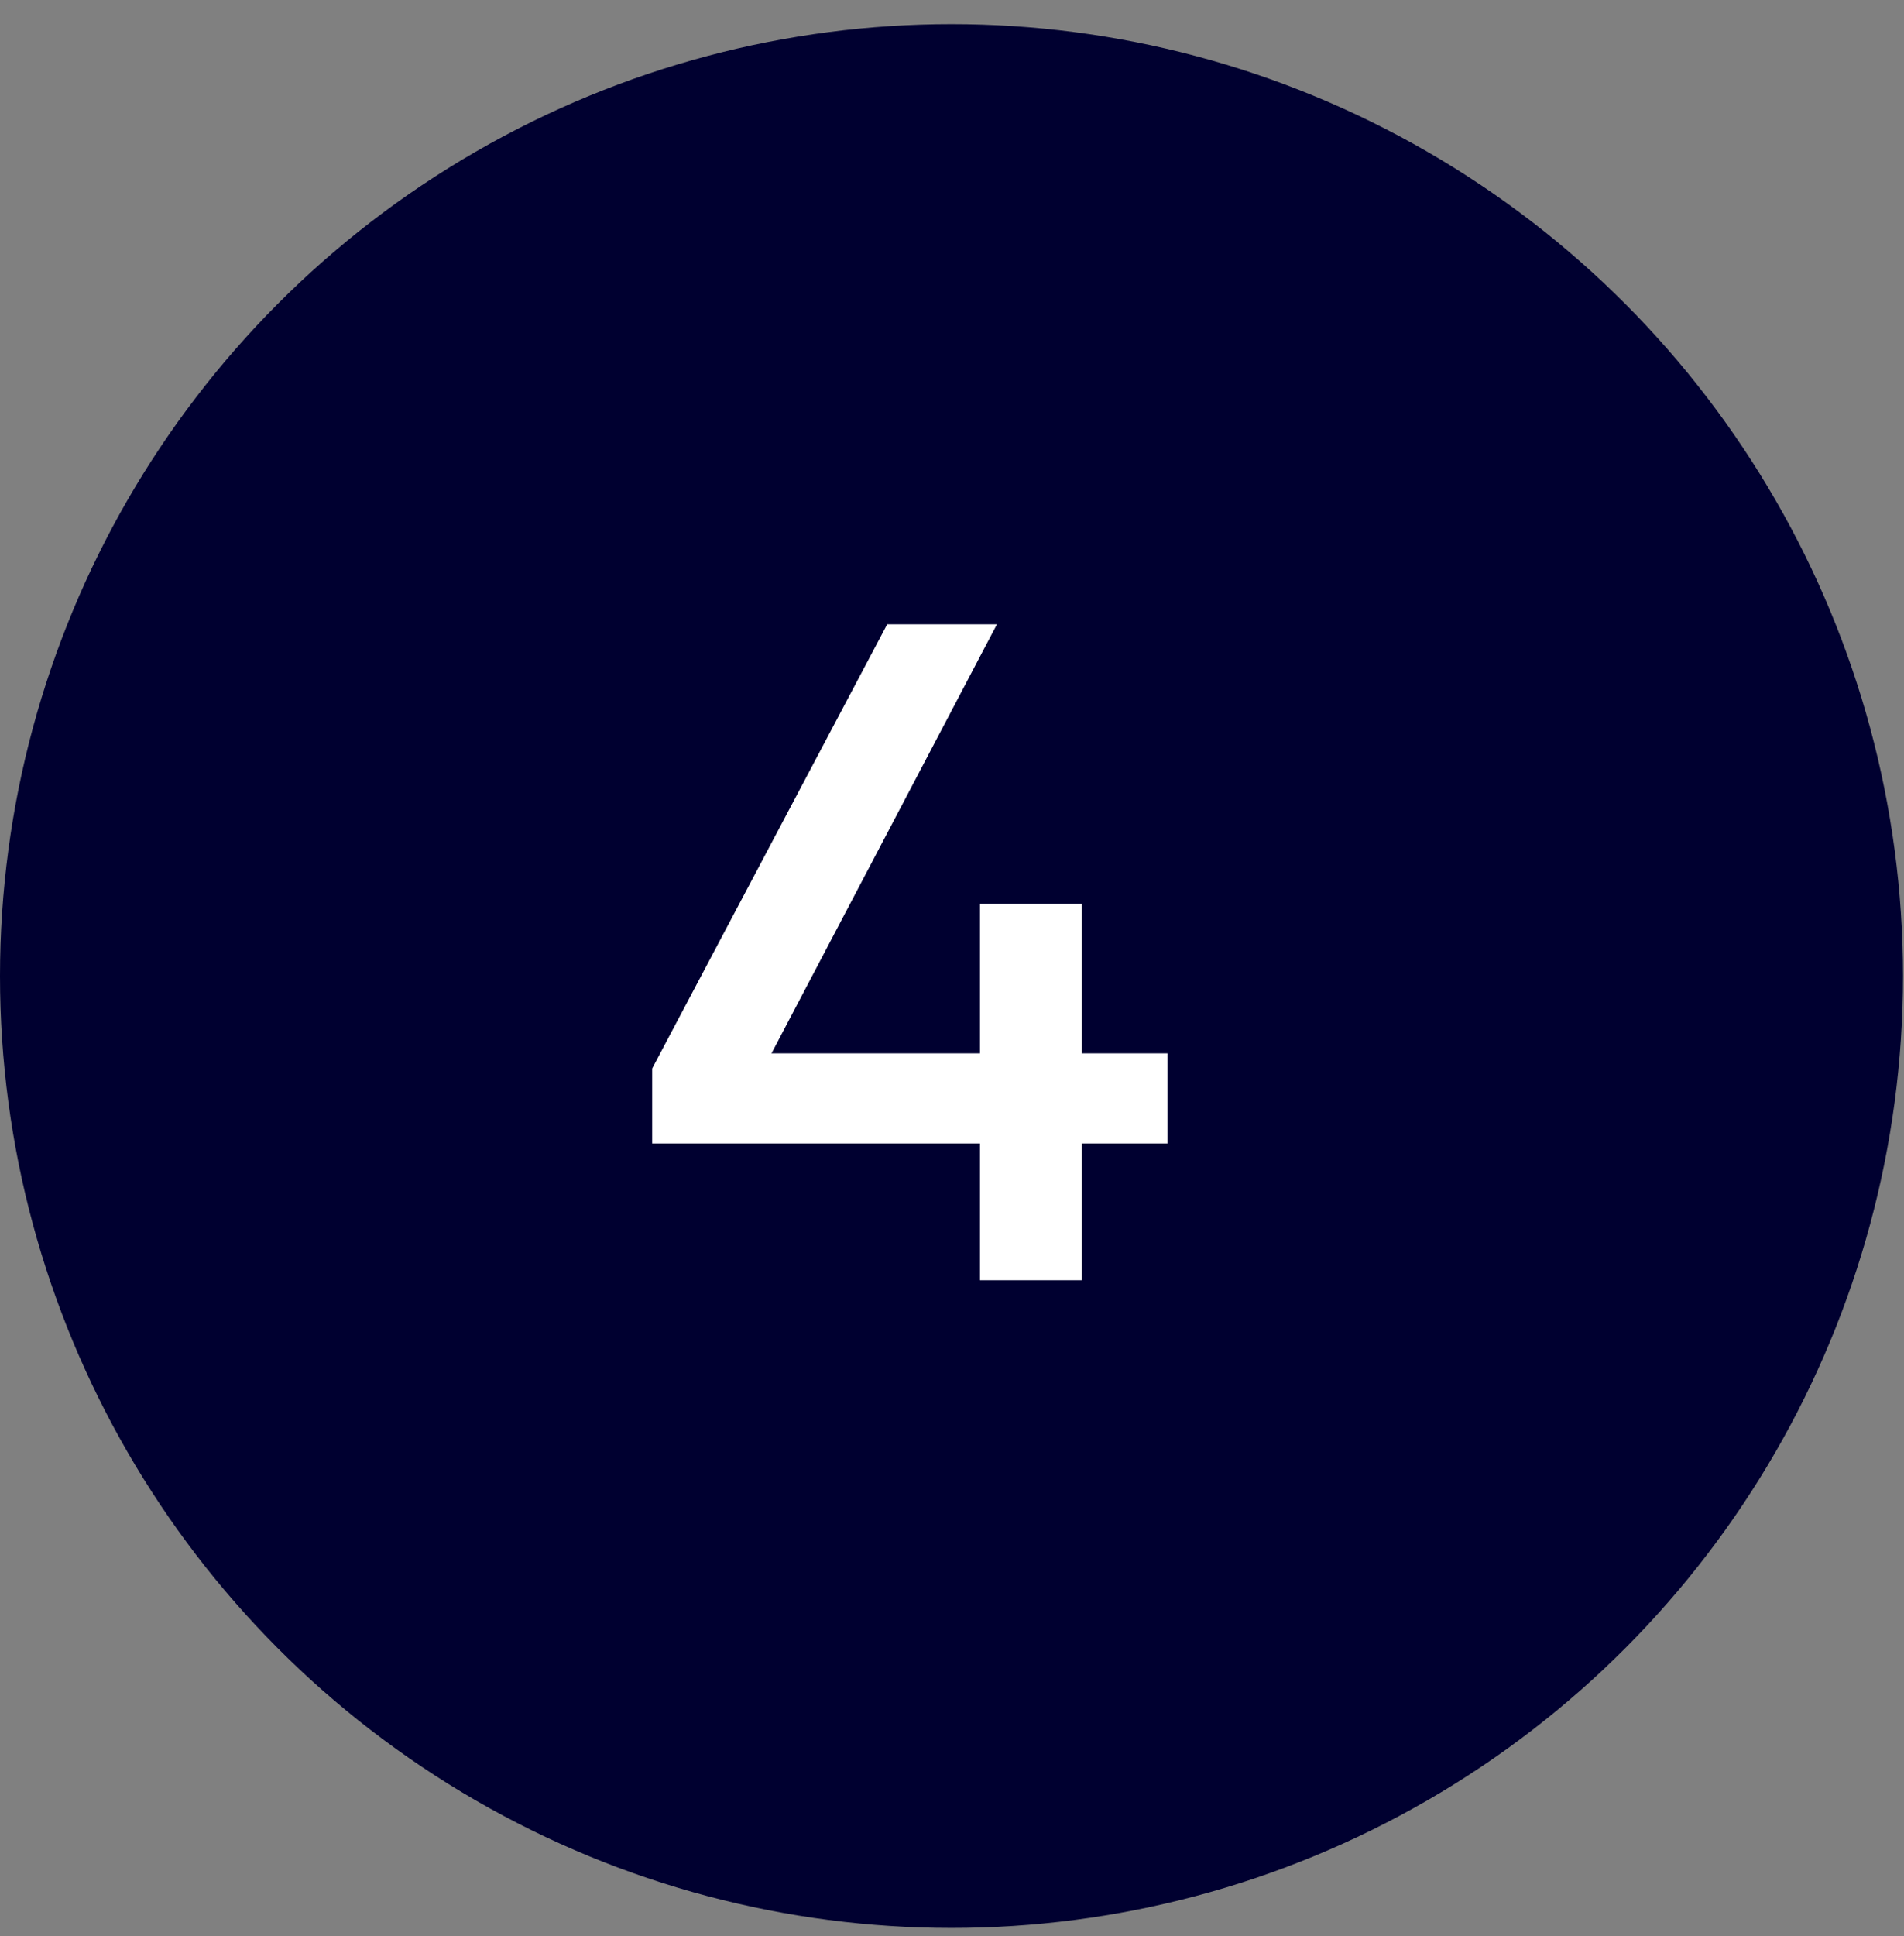
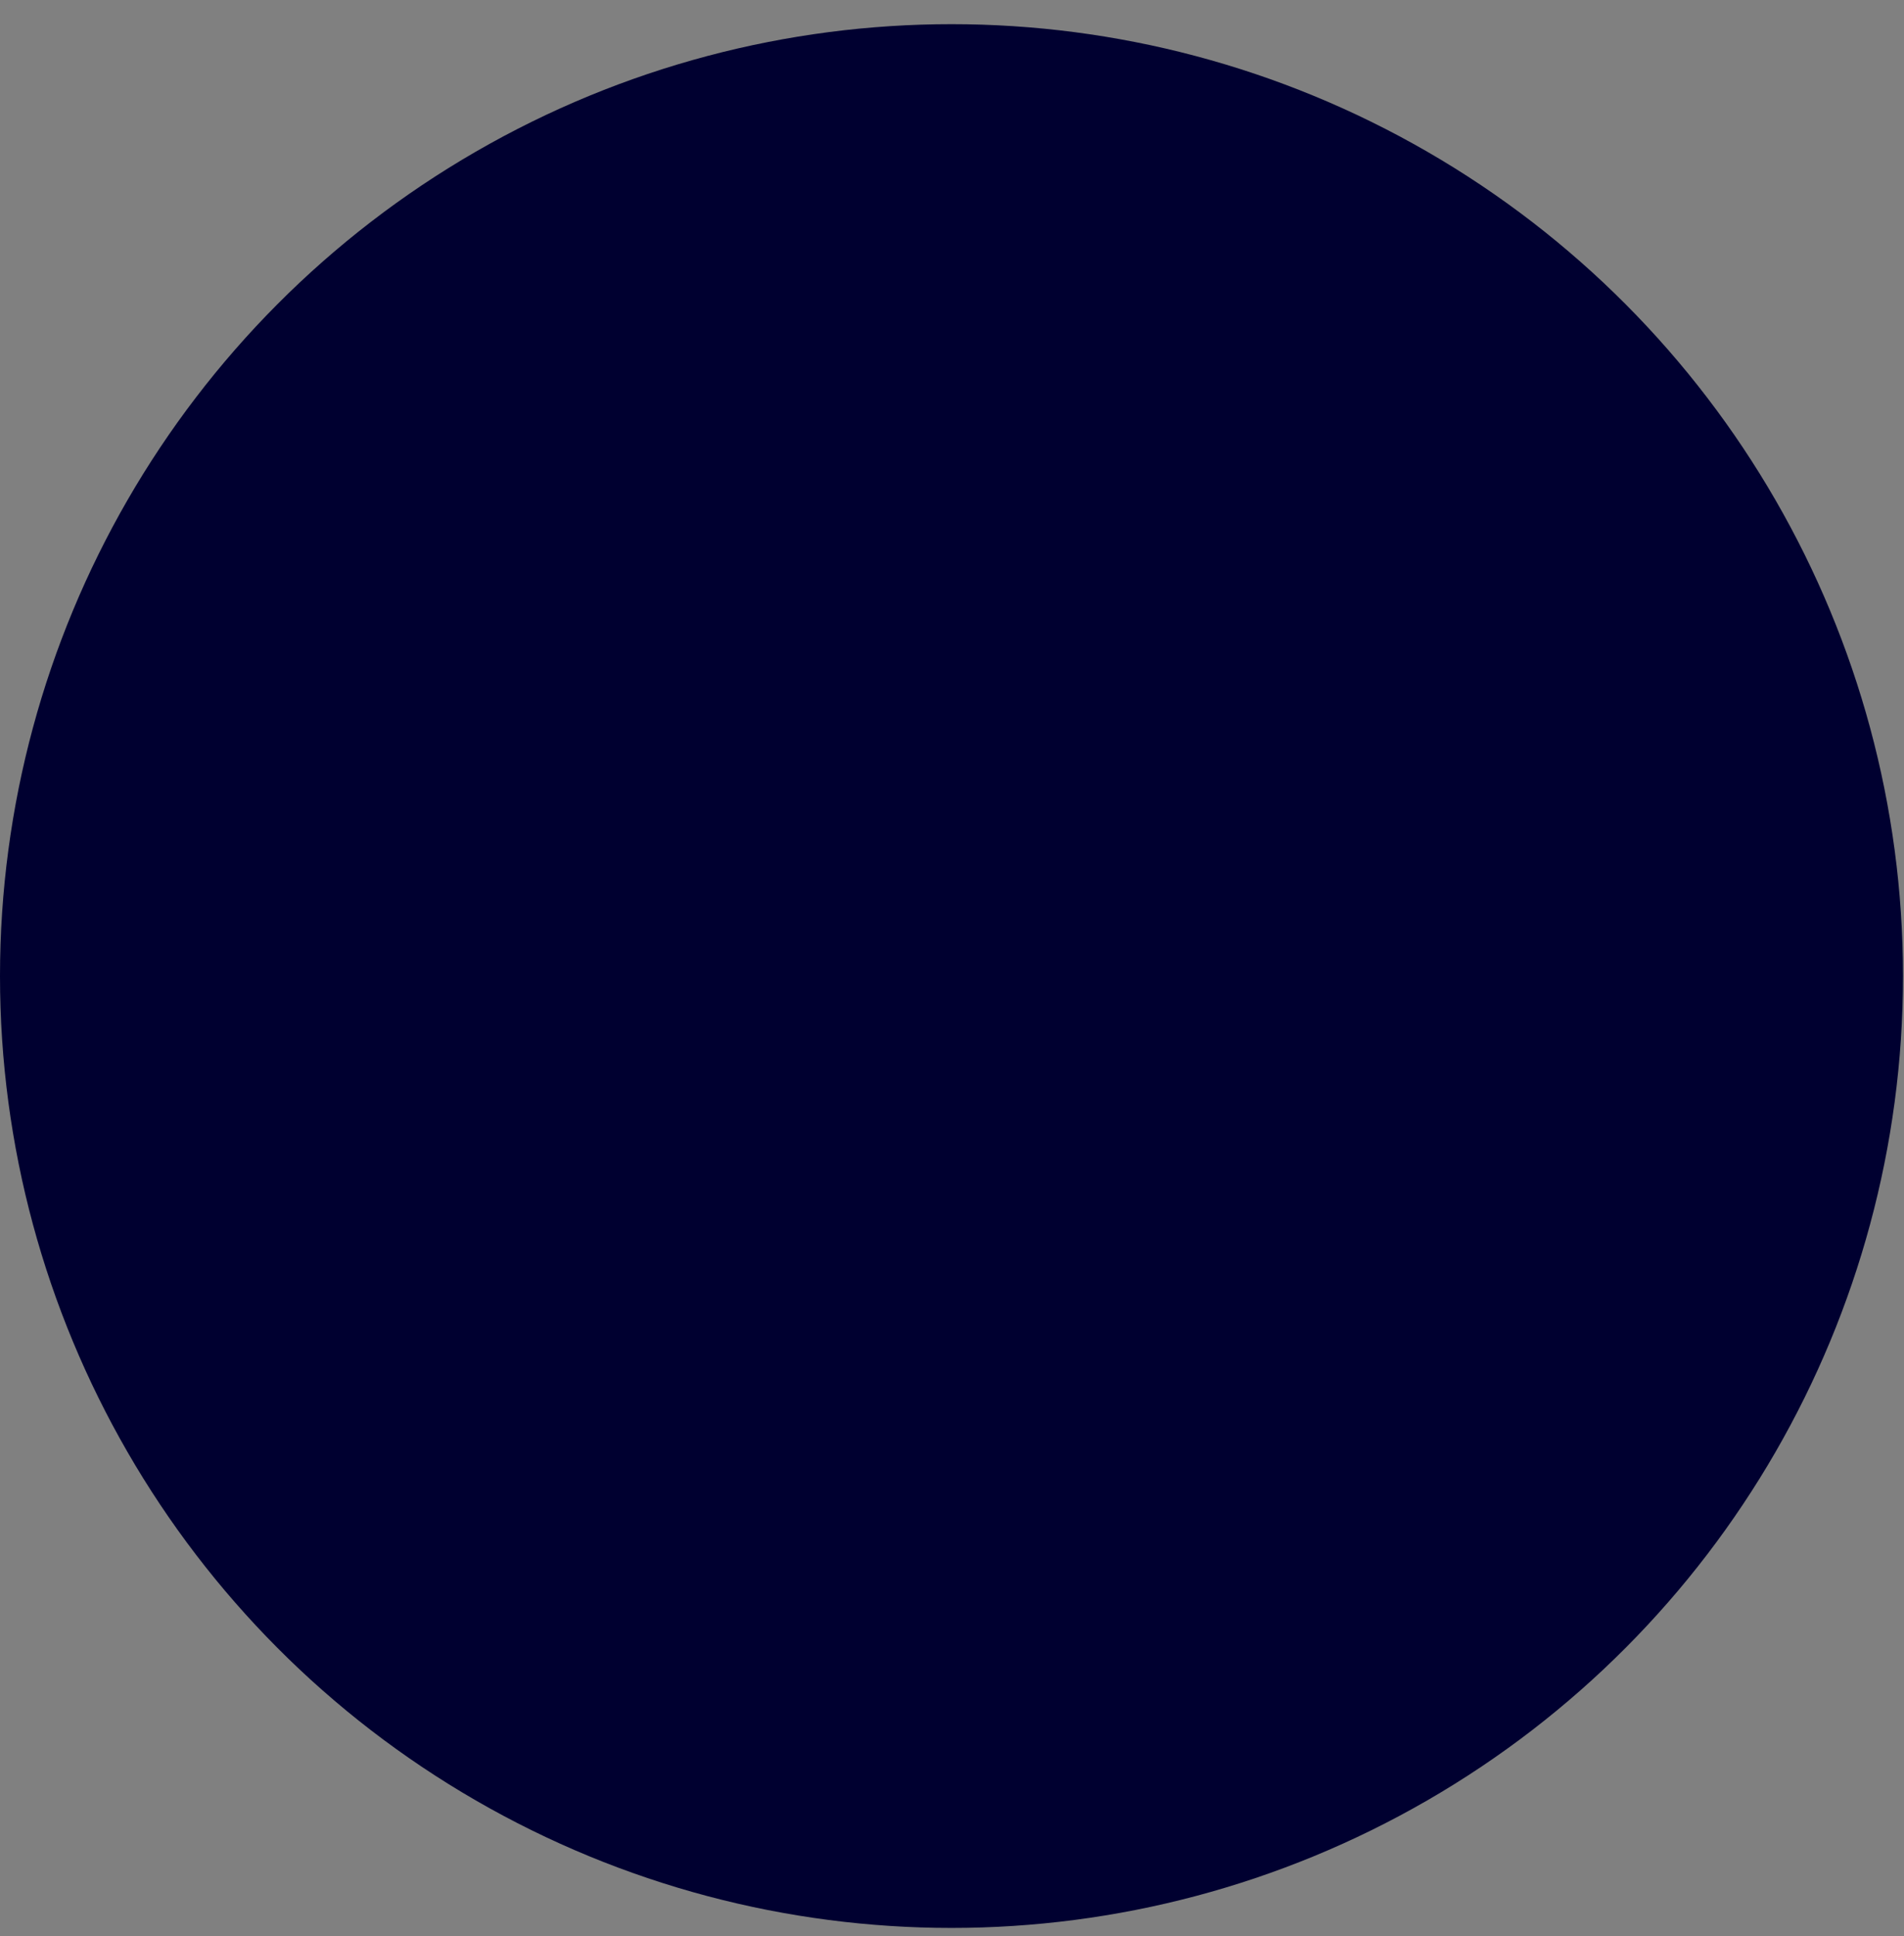
<svg xmlns="http://www.w3.org/2000/svg" fill="none" viewBox="0 0 61 62" height="62" width="61">
  <rect x="0" y="0" width="61" height="62" fill="#808080" stroke="none" />
  <circle fill="#000030" r="30.484" cy="31.258" cx="30.484" />
-   <path fill="white" d="M37.402 33.734V36.62H34.663V41H31.396V36.62H20.894V34.218L28.423 19.994H31.939L24.717 33.734H31.396V28.944H34.663V33.734H37.402Z" />
</svg>